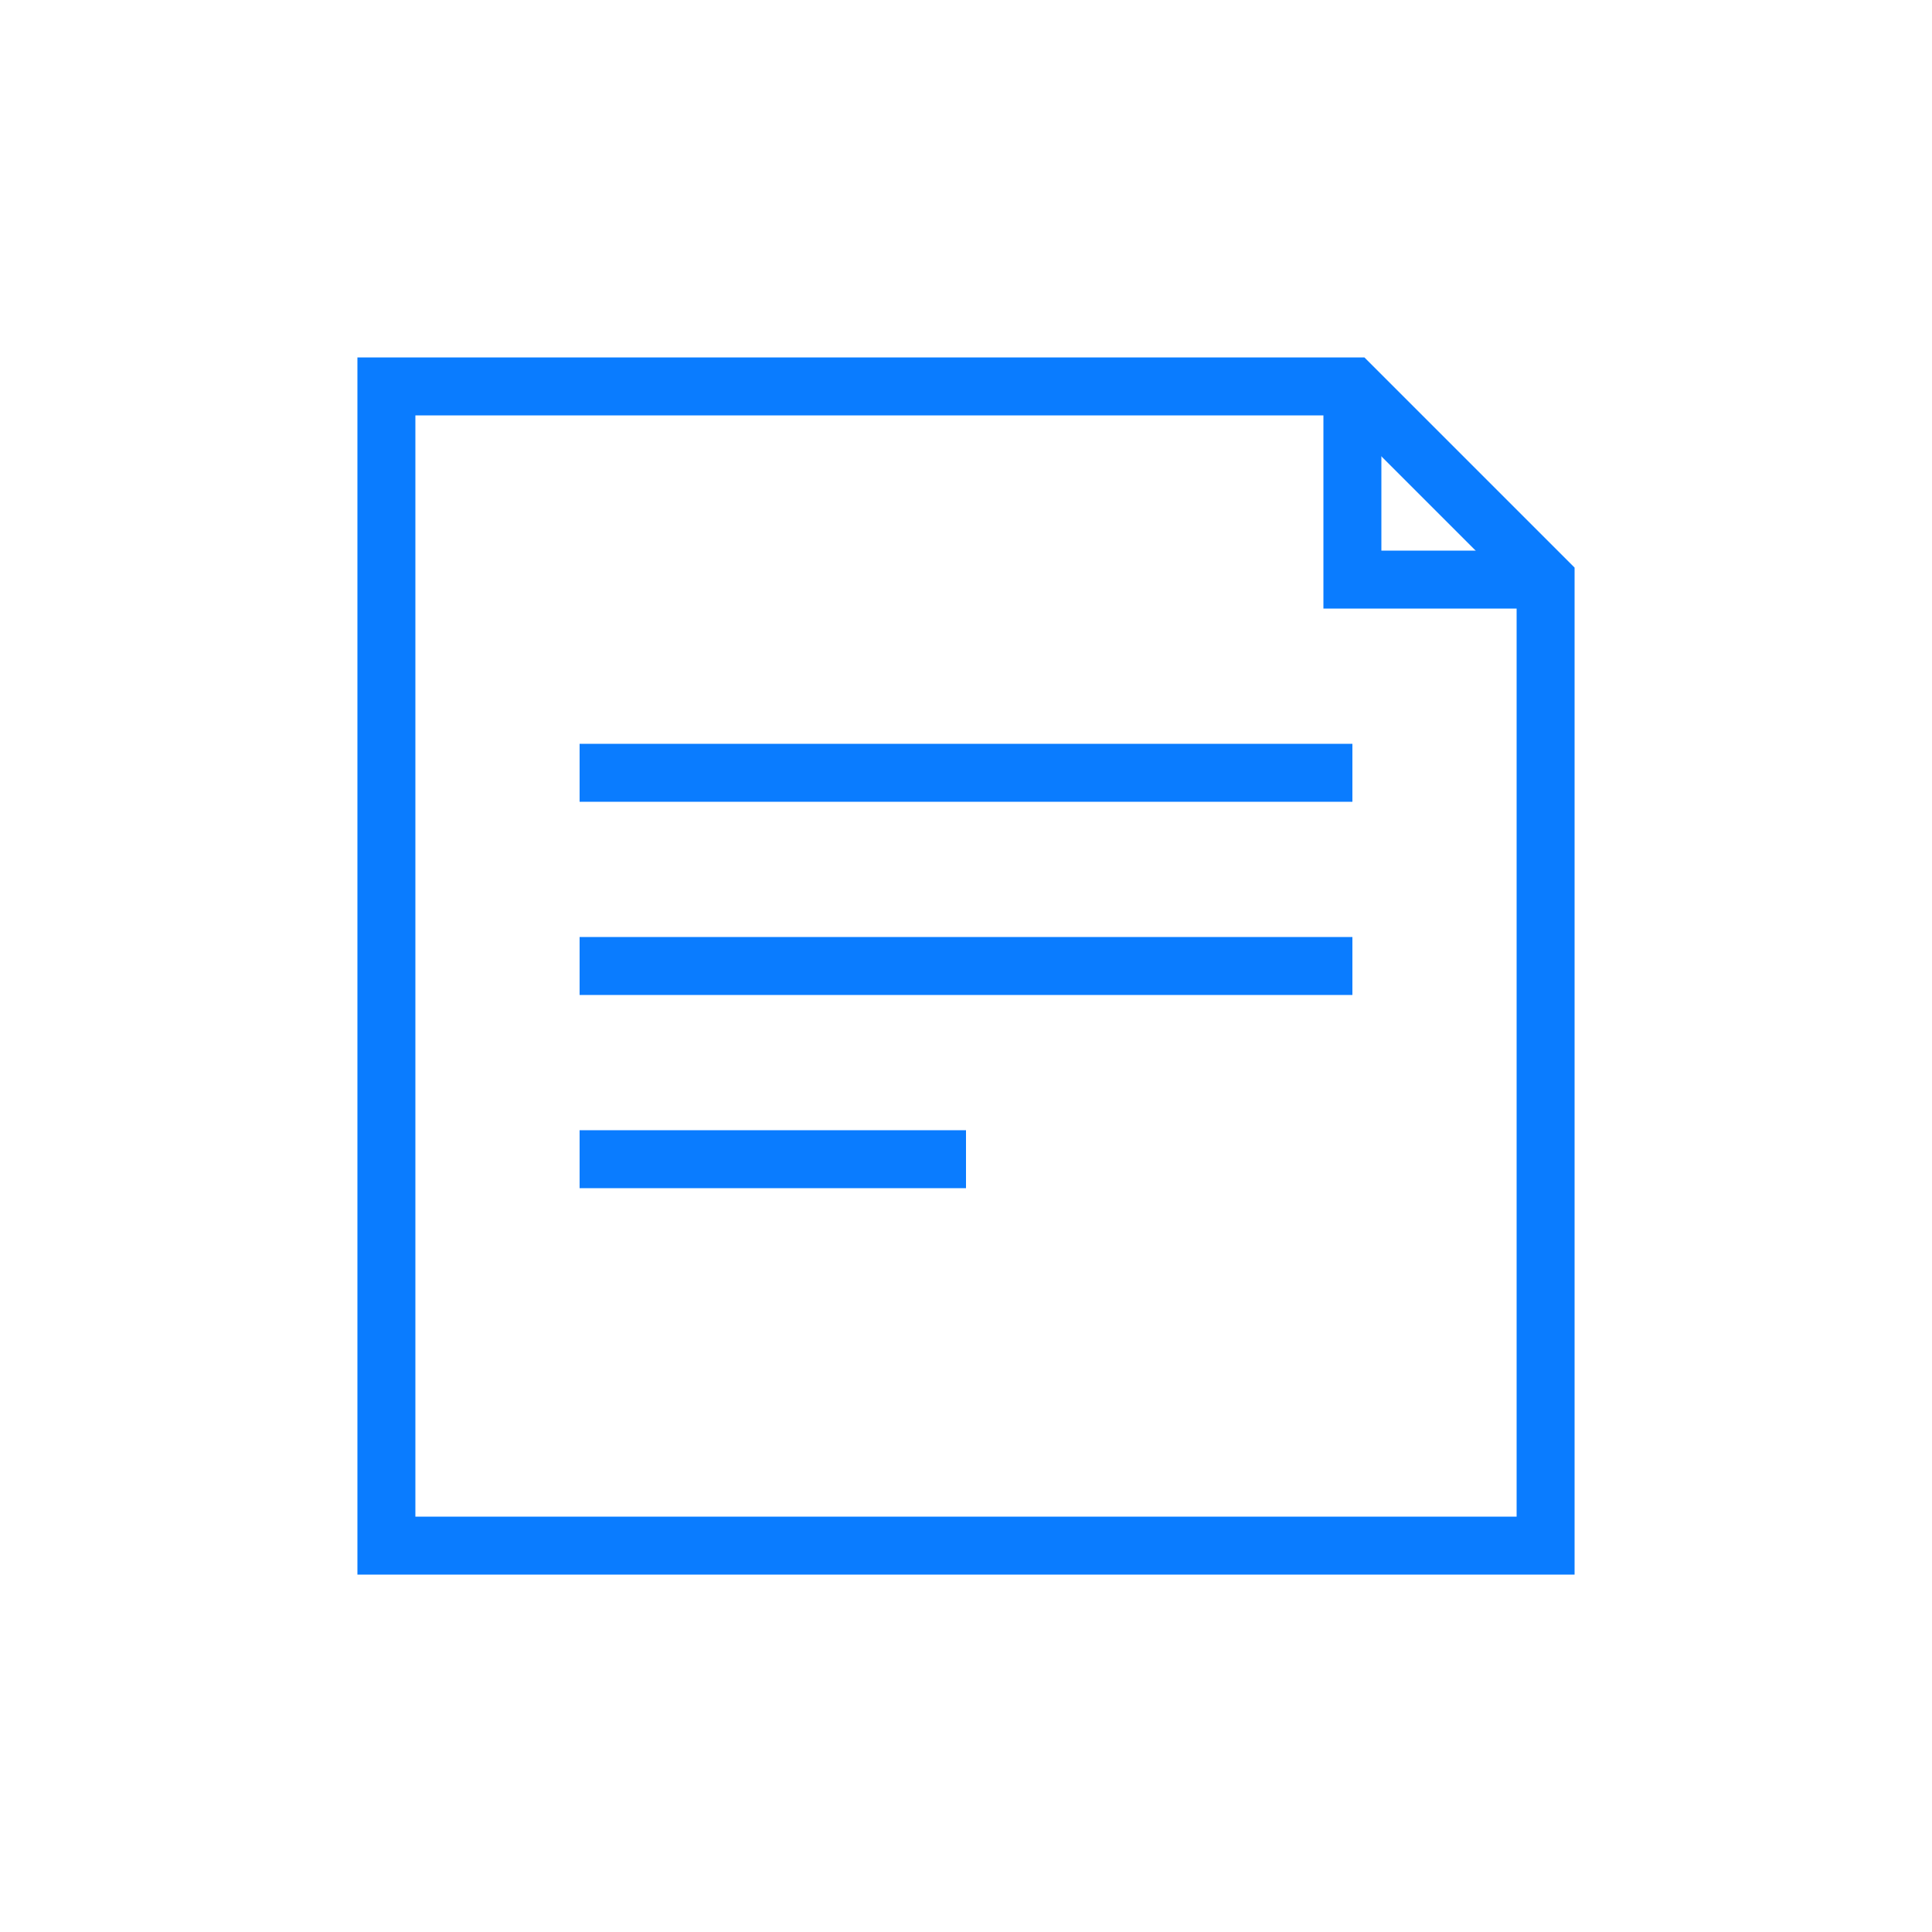
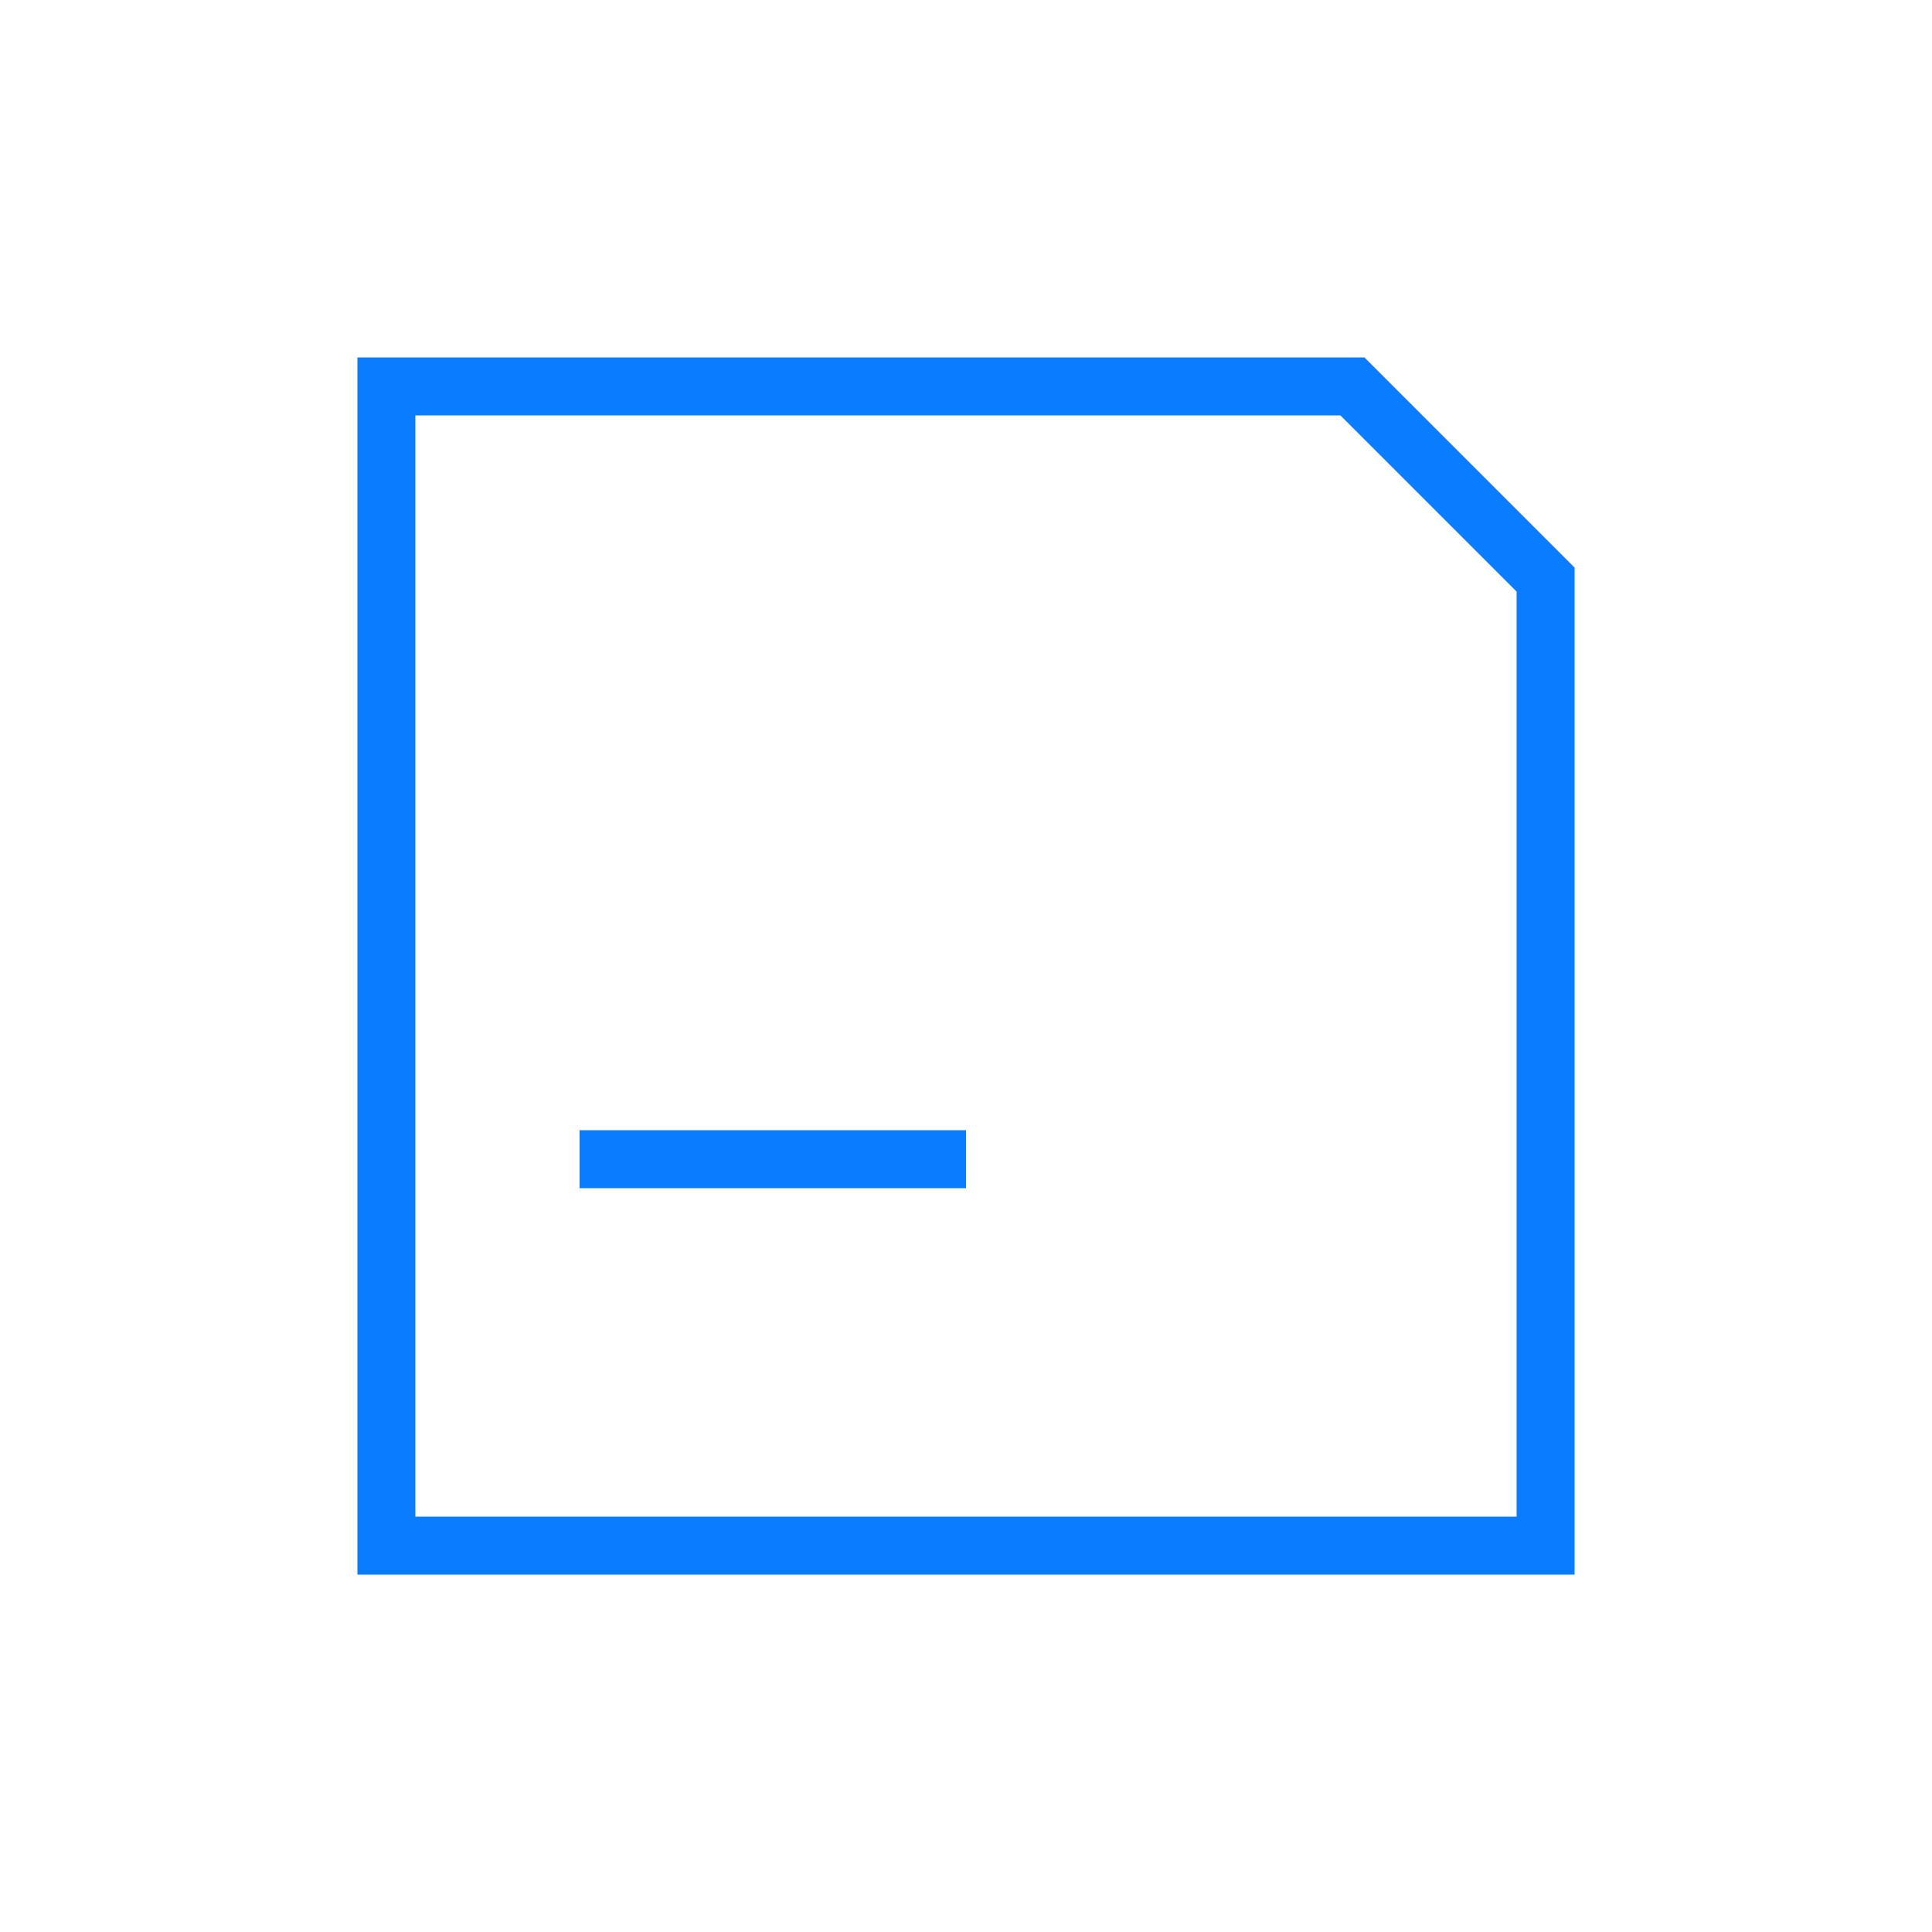
<svg xmlns="http://www.w3.org/2000/svg" viewBox="0 0 100 100" fill="none" stroke="#0a7cff" stroke-width="3">
  <path d="M20 20 H 70 L 80 30 V 80 H 20 Z" />
-   <path d="M70 20 V 30 H 80" />
-   <path d="M30 40 H 70" />
-   <path d="M30 50 H 70" />
  <path d="M30 60 H 50" />
</svg>